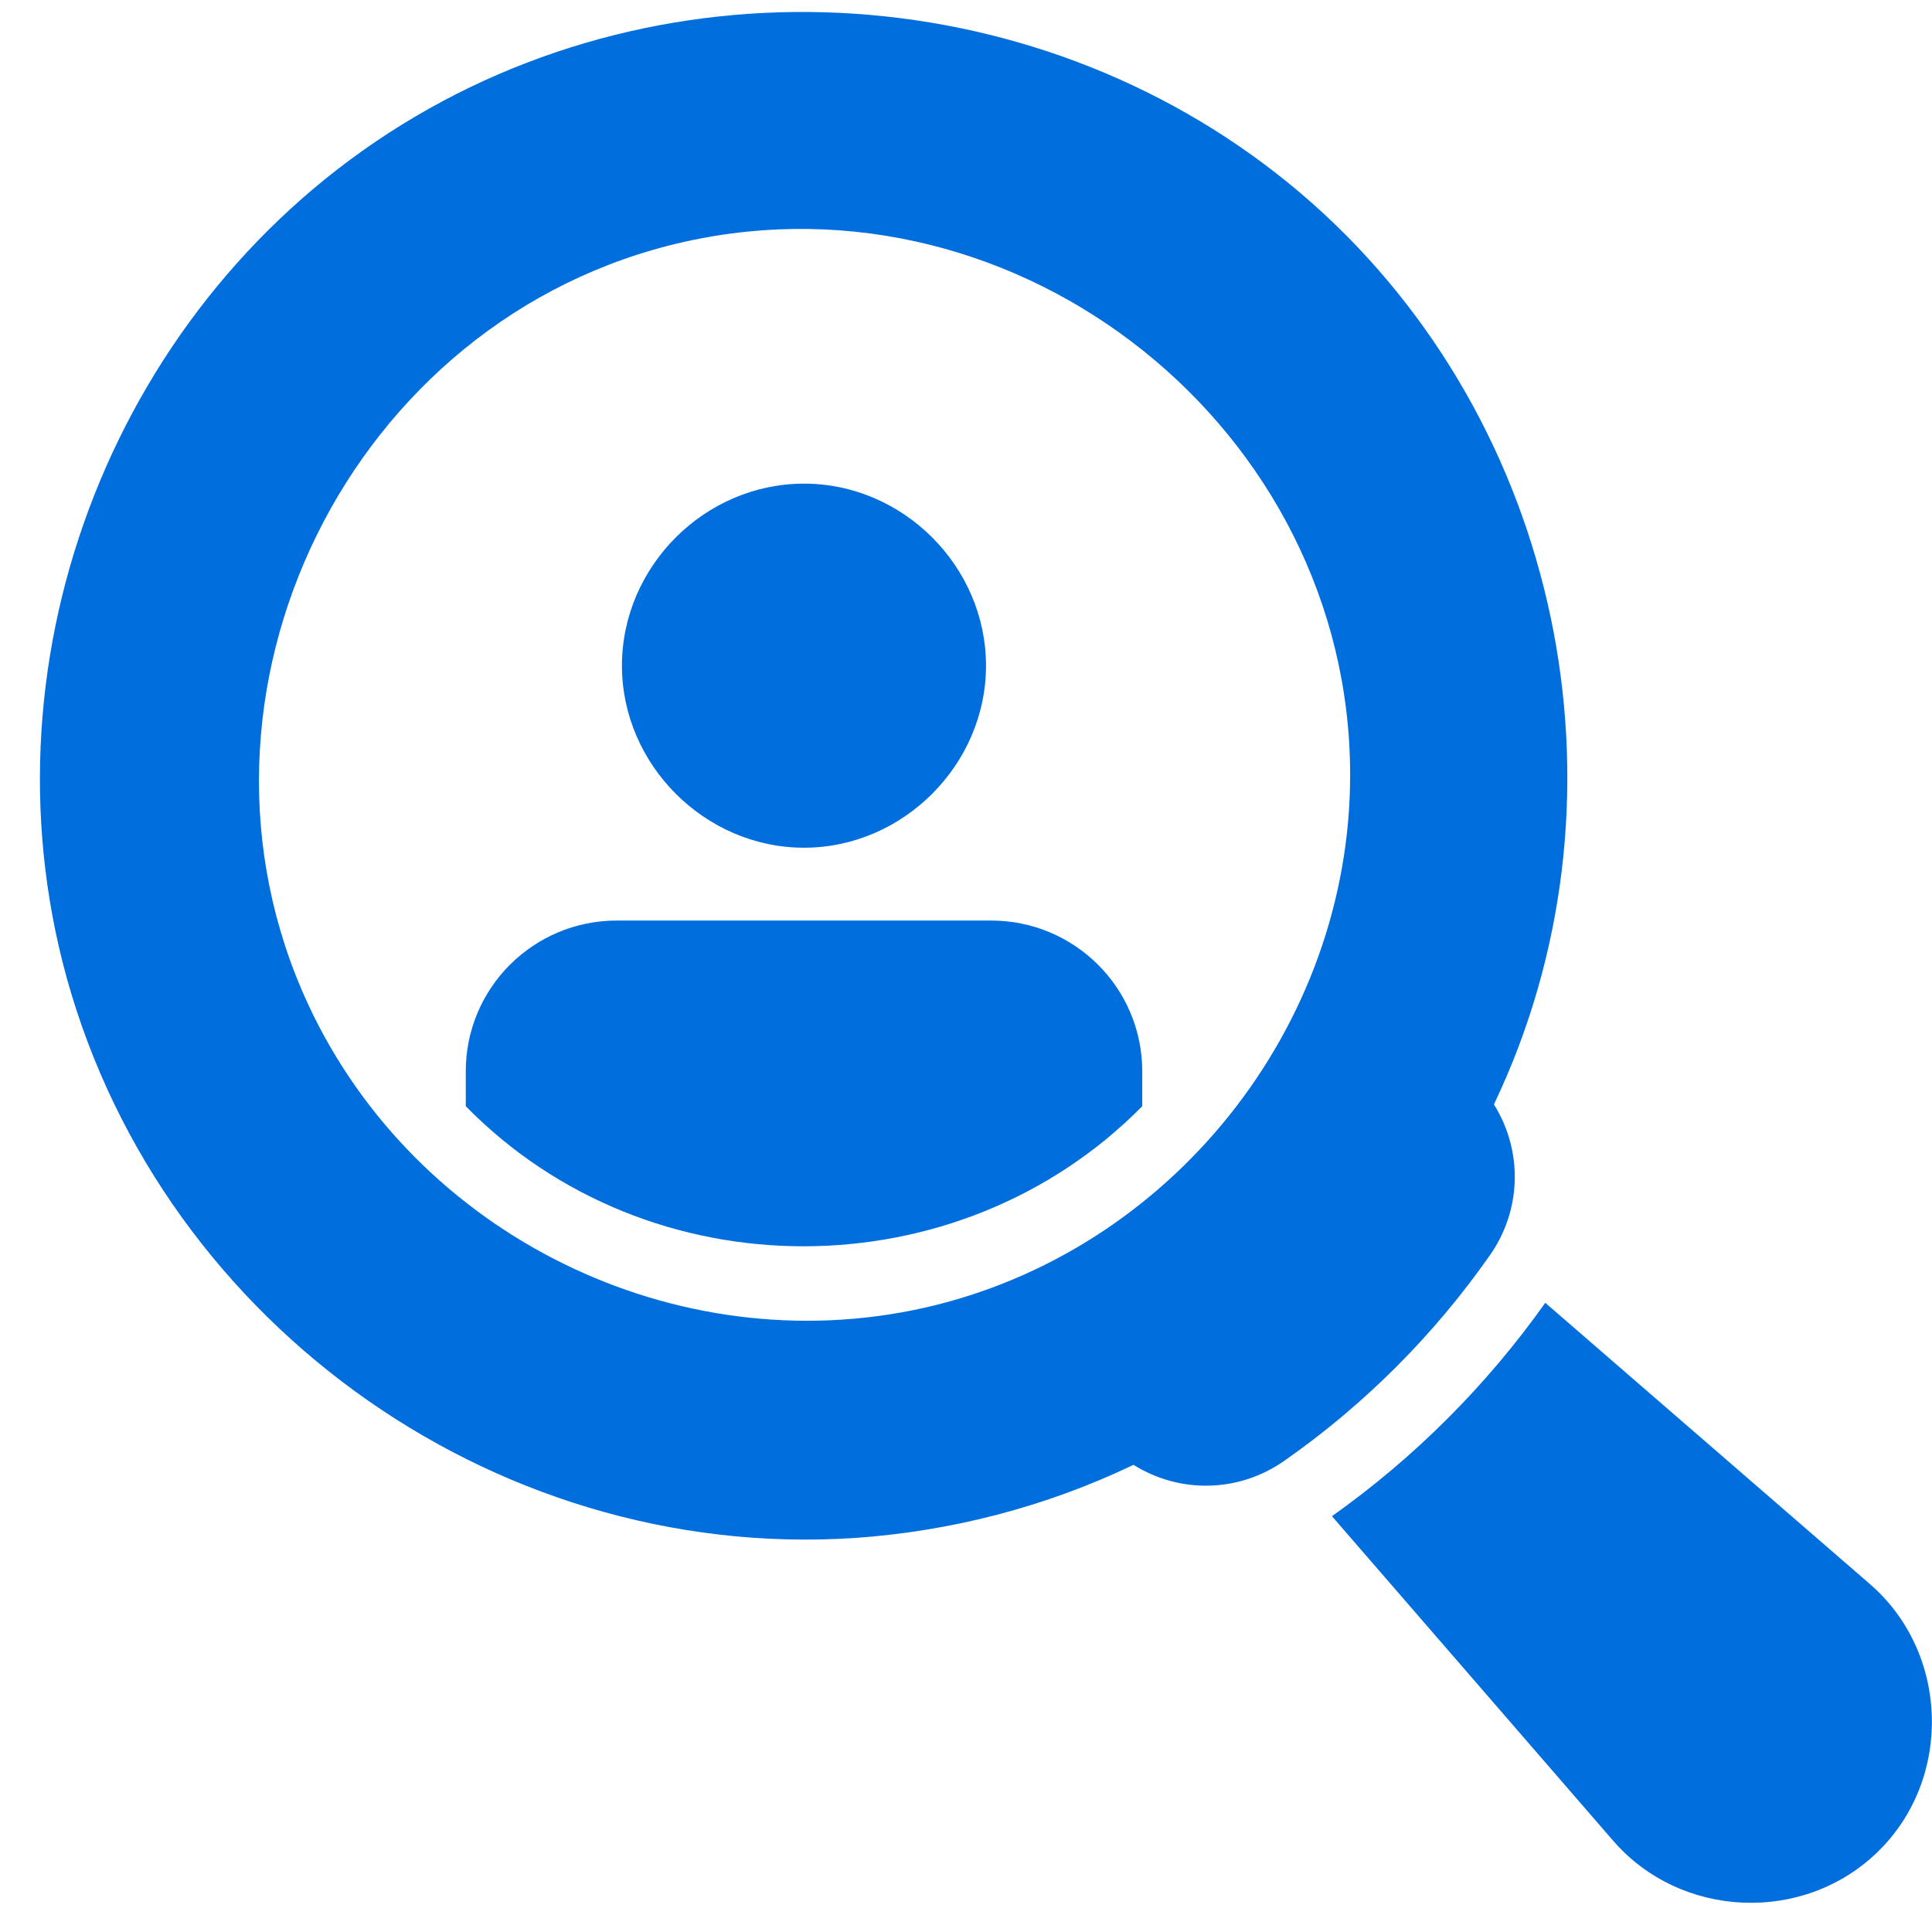
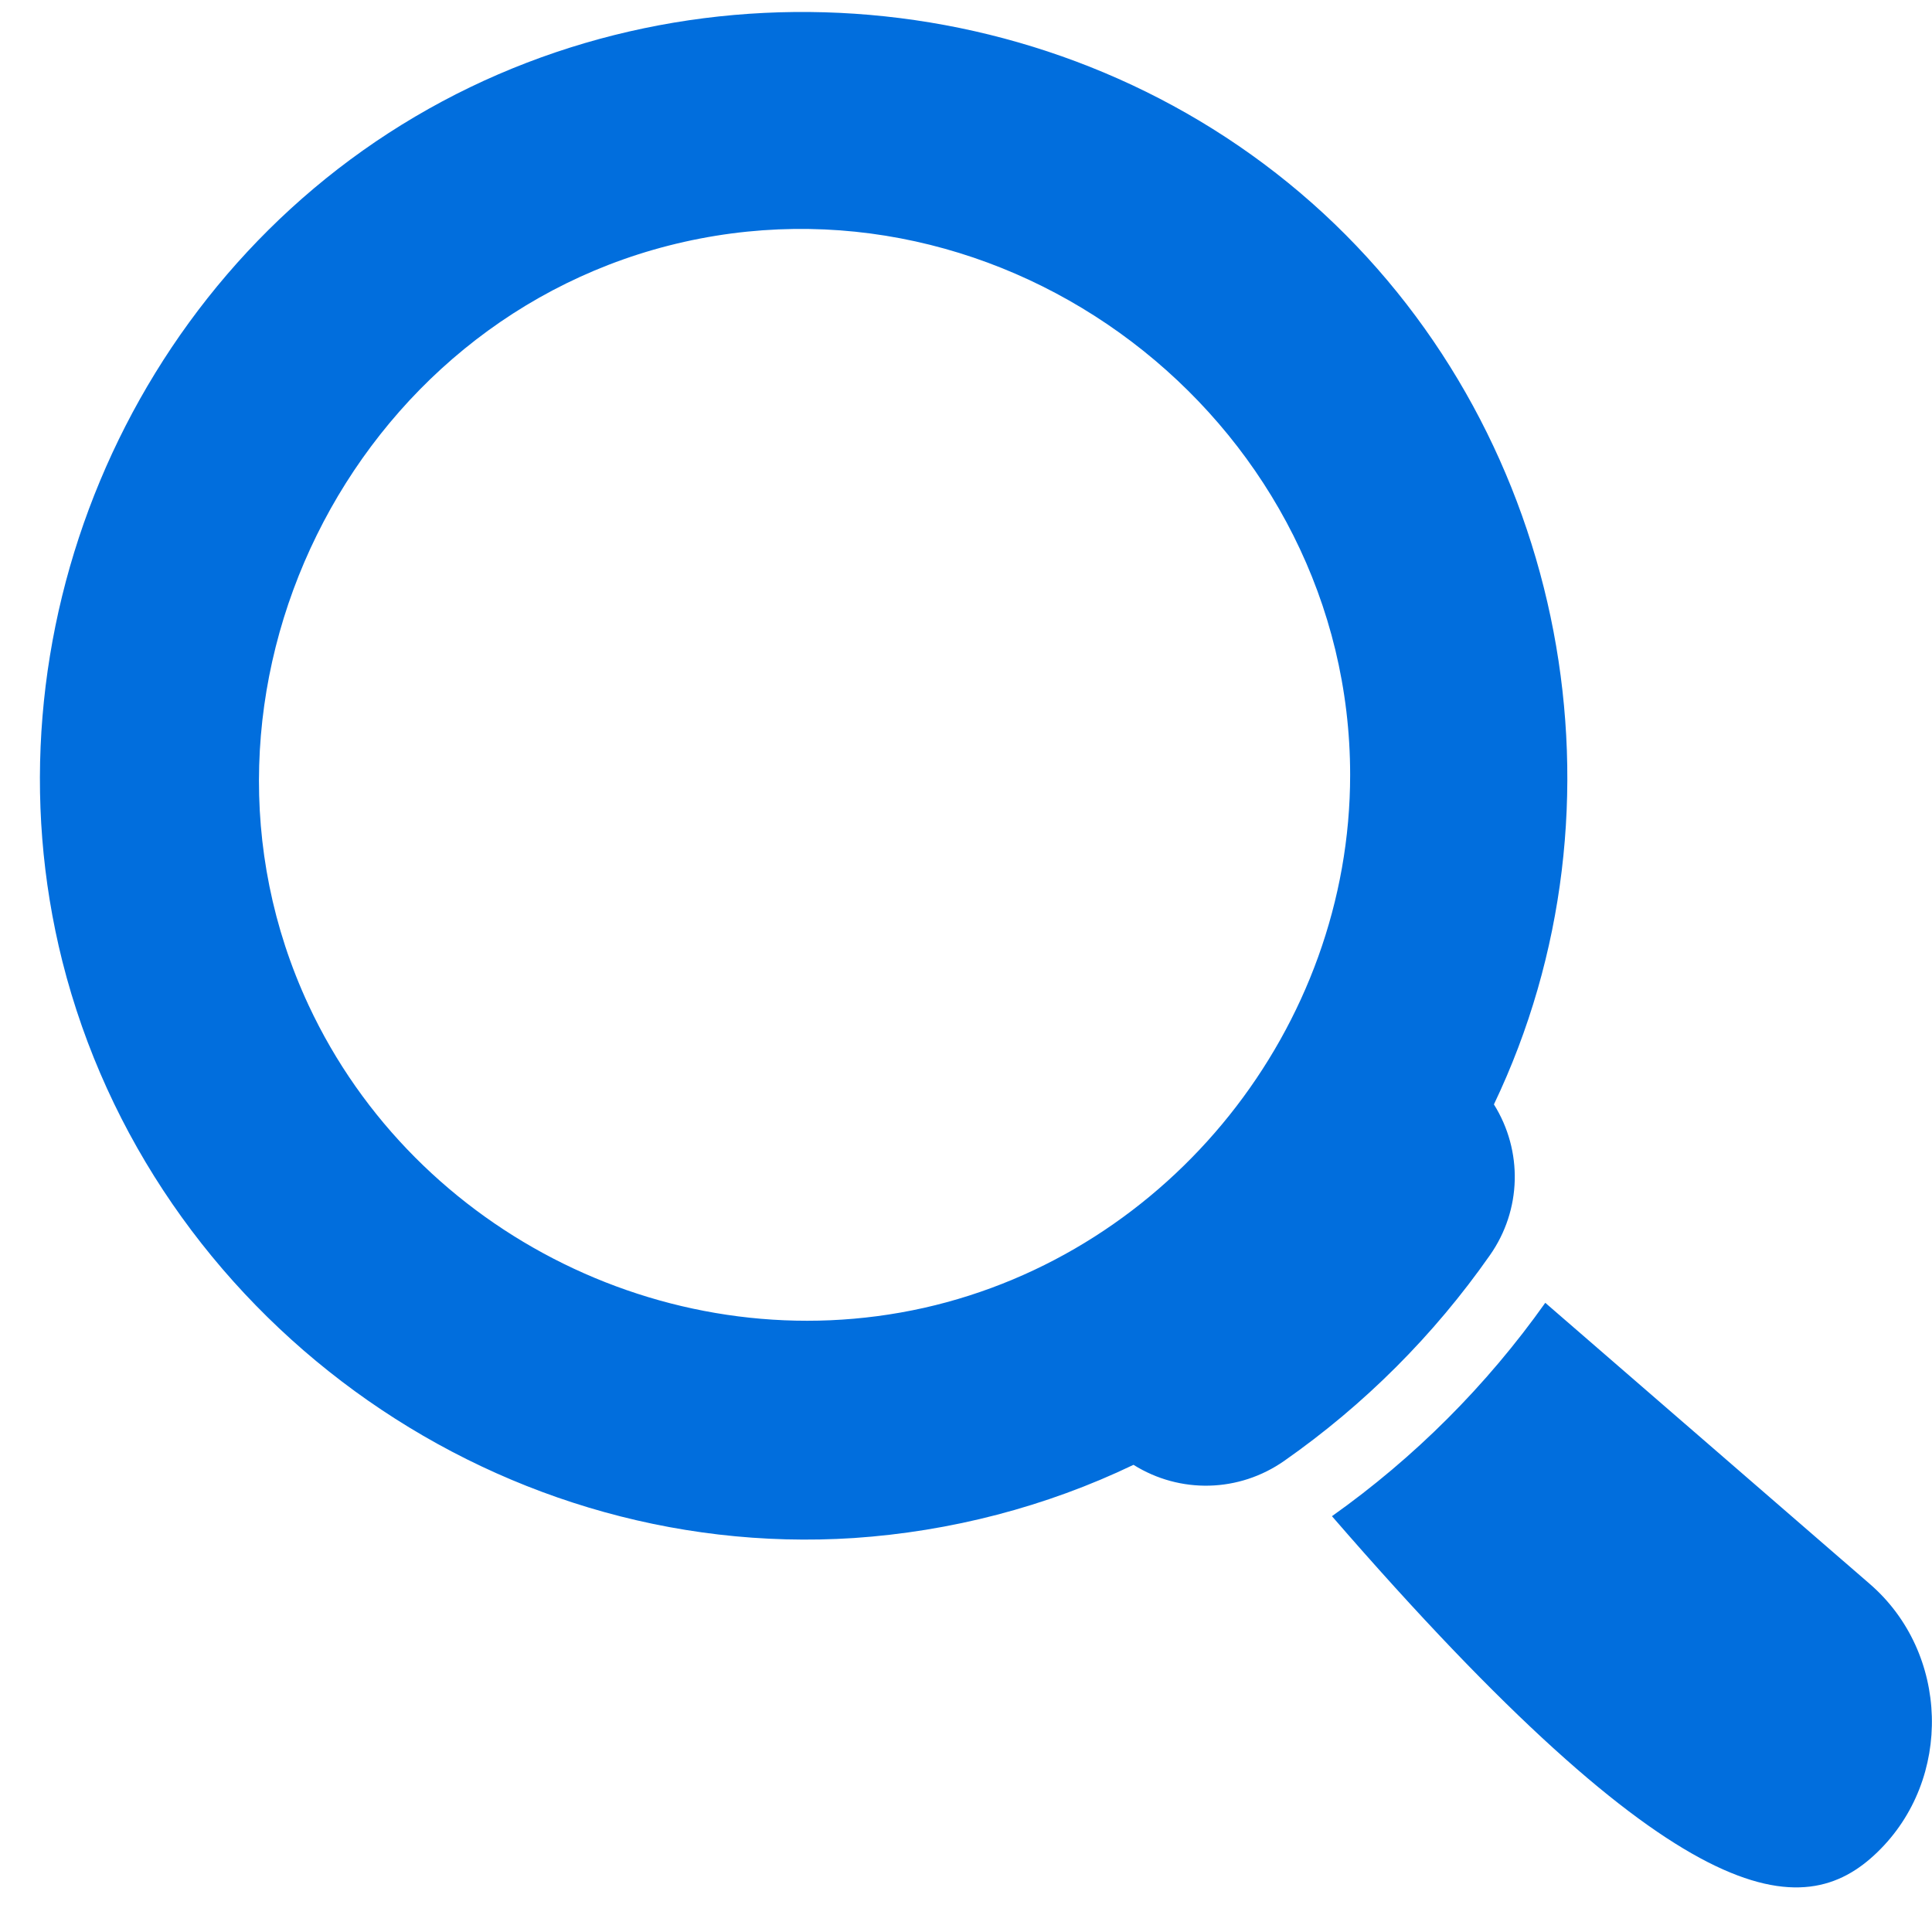
<svg xmlns="http://www.w3.org/2000/svg" width="36" height="36" viewBox="0 0 36 36" fill="none">
-   <path d="M28.794 24.276C27.702 25.816 26.358 27.16 24.819 28.252L30.056 34.296C31.318 35.755 33.604 35.85 34.982 34.513C36.393 33.15 36.325 30.796 34.839 29.513L28.794 24.276ZM15.911 28.659C17.715 28.537 19.493 28.076 21.121 27.295C21.989 27.838 23.088 27.811 23.93 27.221C25.422 26.177 26.719 24.88 27.763 23.388C28.353 22.547 28.38 21.448 27.837 20.579C30.497 15.009 29.194 8.17 24.662 3.978C20.083 -0.249 13.095 -0.988 7.736 2.173C2.362 5.341 -0.358 11.861 1.162 17.913C2.824 24.5 9.113 29.1 15.911 28.659ZM12.749 4.507C19.018 3.102 25.158 8.014 25.158 14.439C25.158 19.141 21.806 23.34 17.213 24.371C12.593 25.403 7.749 23.022 5.748 18.727C3.054 12.94 6.521 5.904 12.749 4.507Z" fill="#016EDD" />
-   <path d="M21.284 20.613V19.962C21.284 18.408 20.022 17.153 18.468 17.153H11.494C9.94 17.153 8.679 18.408 8.679 19.962V20.613C12.098 24.1 17.858 24.086 21.284 20.613ZM14.981 15.796C16.827 15.796 18.373 14.249 18.373 12.404C18.373 10.558 16.833 9.012 14.981 9.012C13.129 9.012 11.589 10.558 11.589 12.404C11.589 14.249 13.136 15.796 14.981 15.796Z" fill="#016EDD" />
+   <path d="M28.794 24.276C27.702 25.816 26.358 27.16 24.819 28.252C31.318 35.755 33.604 35.85 34.982 34.513C36.393 33.15 36.325 30.796 34.839 29.513L28.794 24.276ZM15.911 28.659C17.715 28.537 19.493 28.076 21.121 27.295C21.989 27.838 23.088 27.811 23.93 27.221C25.422 26.177 26.719 24.88 27.763 23.388C28.353 22.547 28.38 21.448 27.837 20.579C30.497 15.009 29.194 8.17 24.662 3.978C20.083 -0.249 13.095 -0.988 7.736 2.173C2.362 5.341 -0.358 11.861 1.162 17.913C2.824 24.5 9.113 29.1 15.911 28.659ZM12.749 4.507C19.018 3.102 25.158 8.014 25.158 14.439C25.158 19.141 21.806 23.34 17.213 24.371C12.593 25.403 7.749 23.022 5.748 18.727C3.054 12.94 6.521 5.904 12.749 4.507Z" fill="#016EDD" />
</svg>